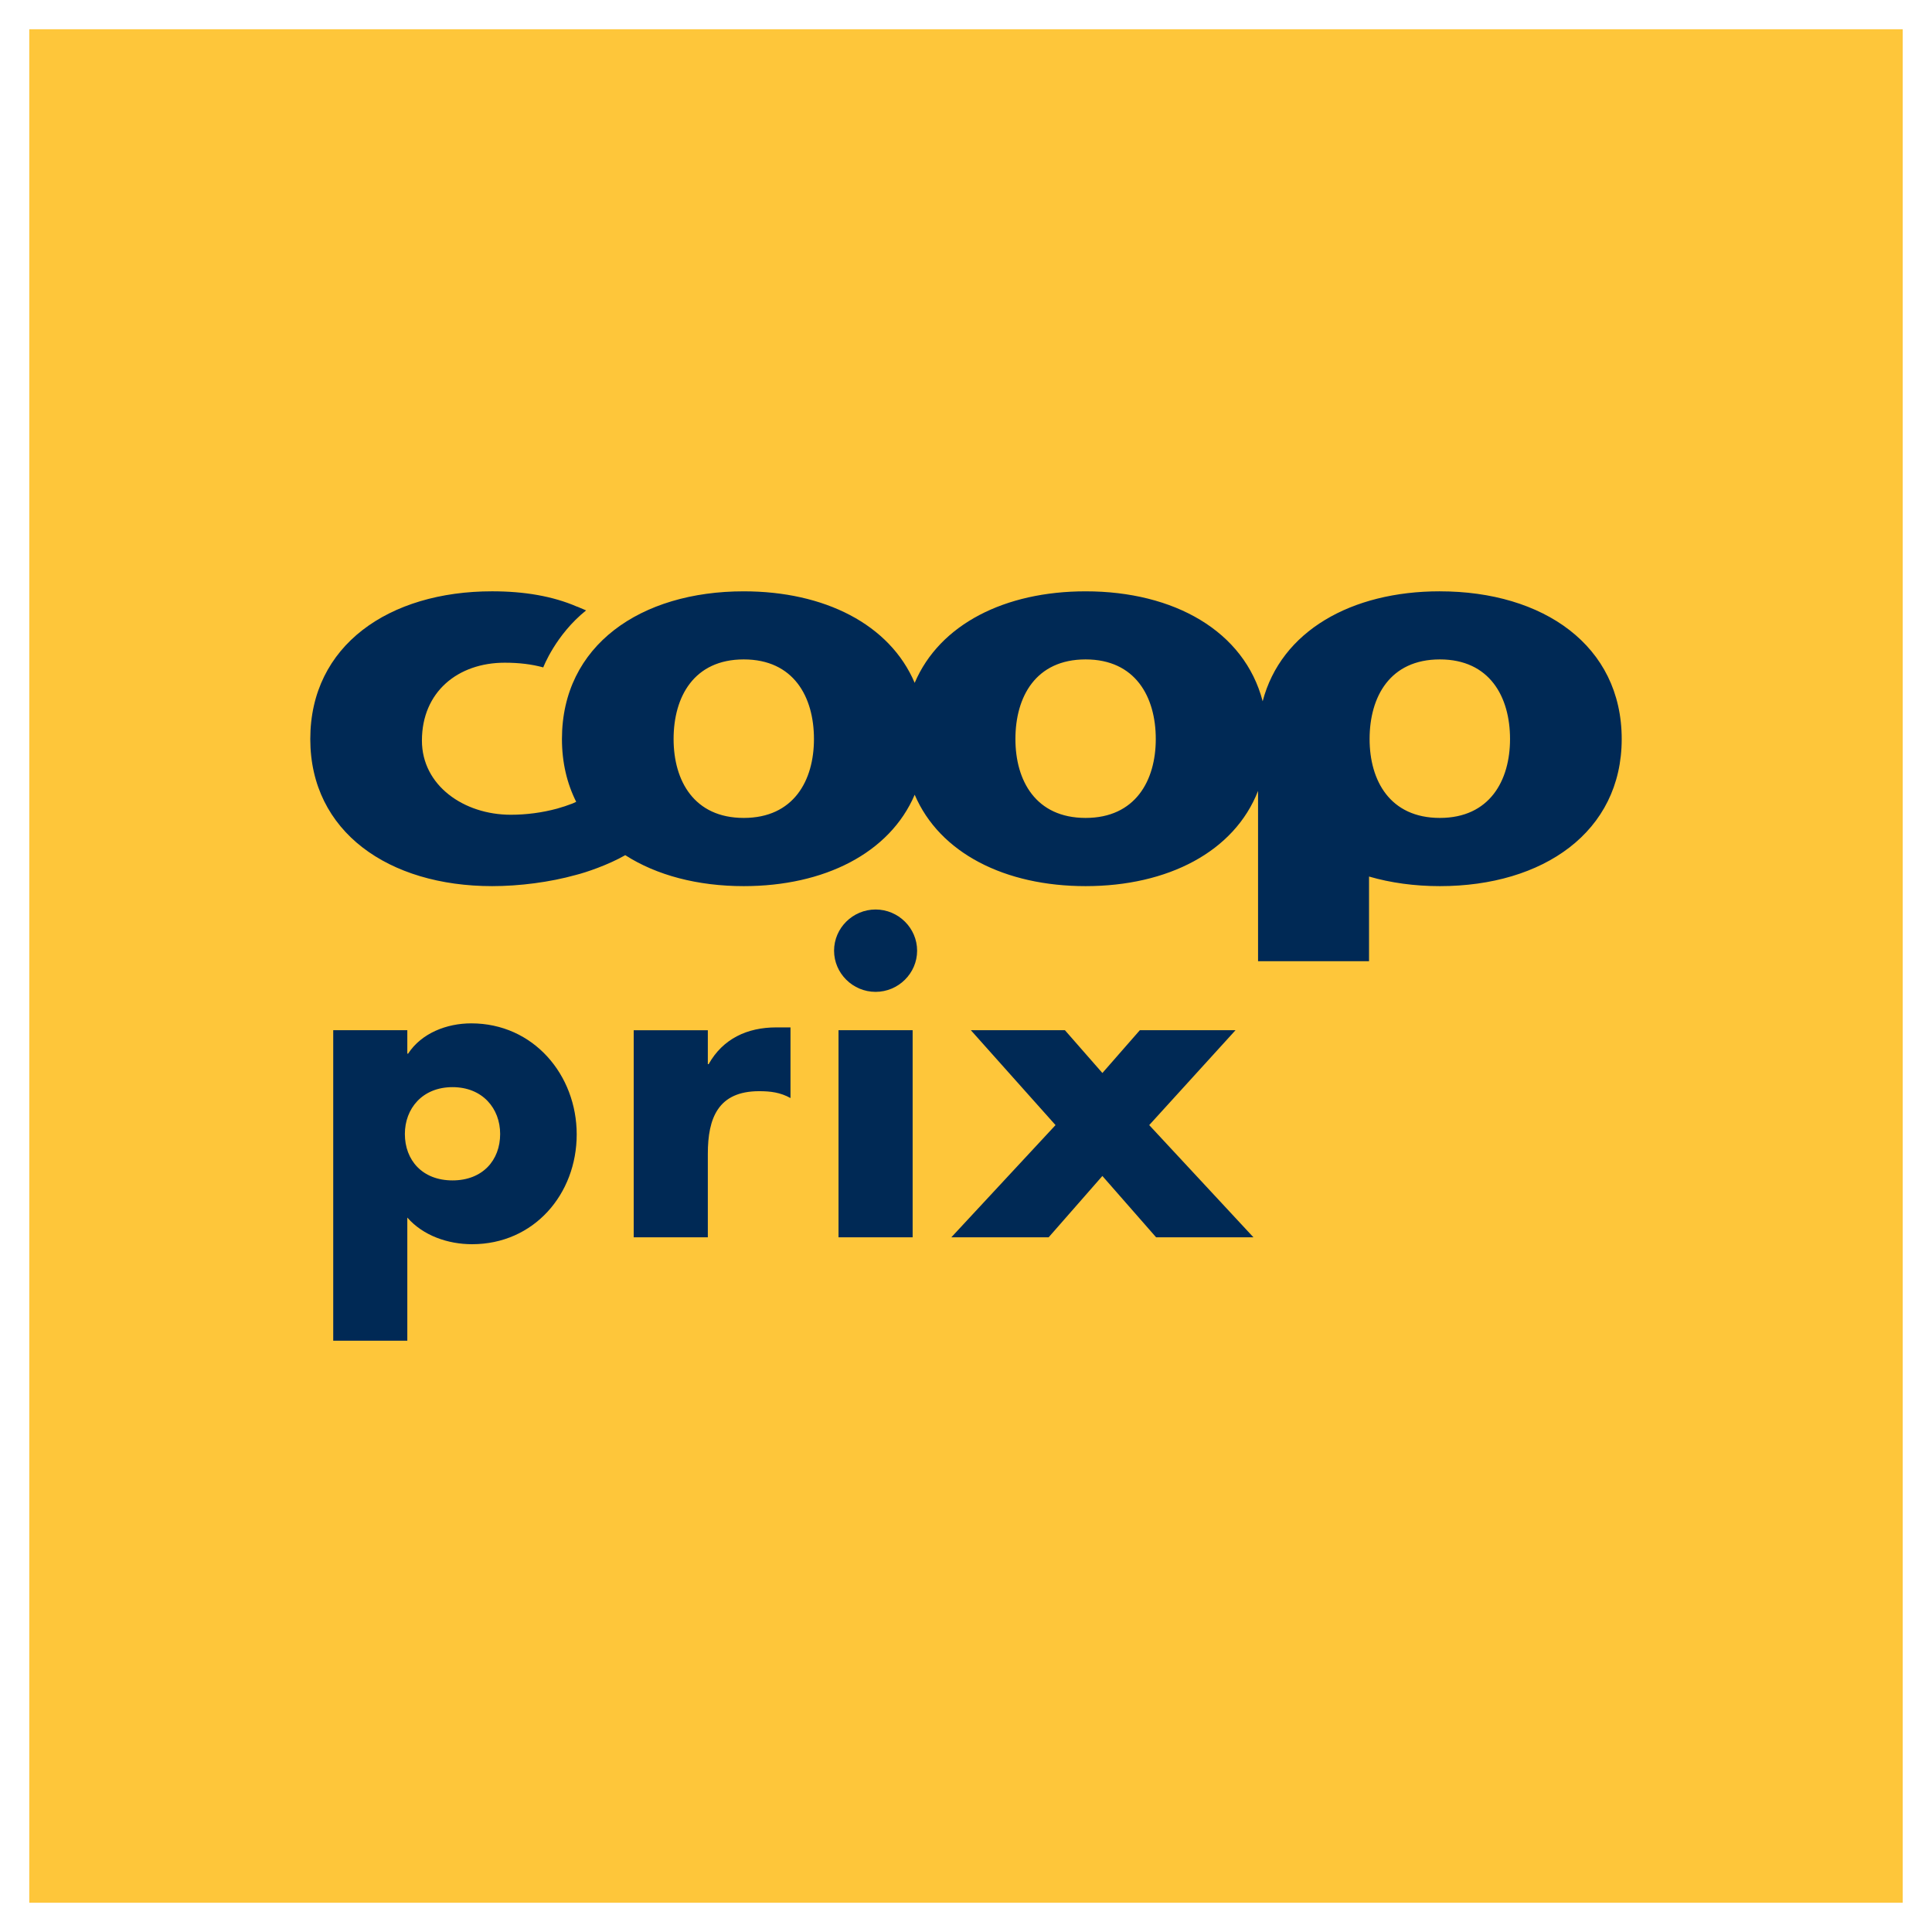
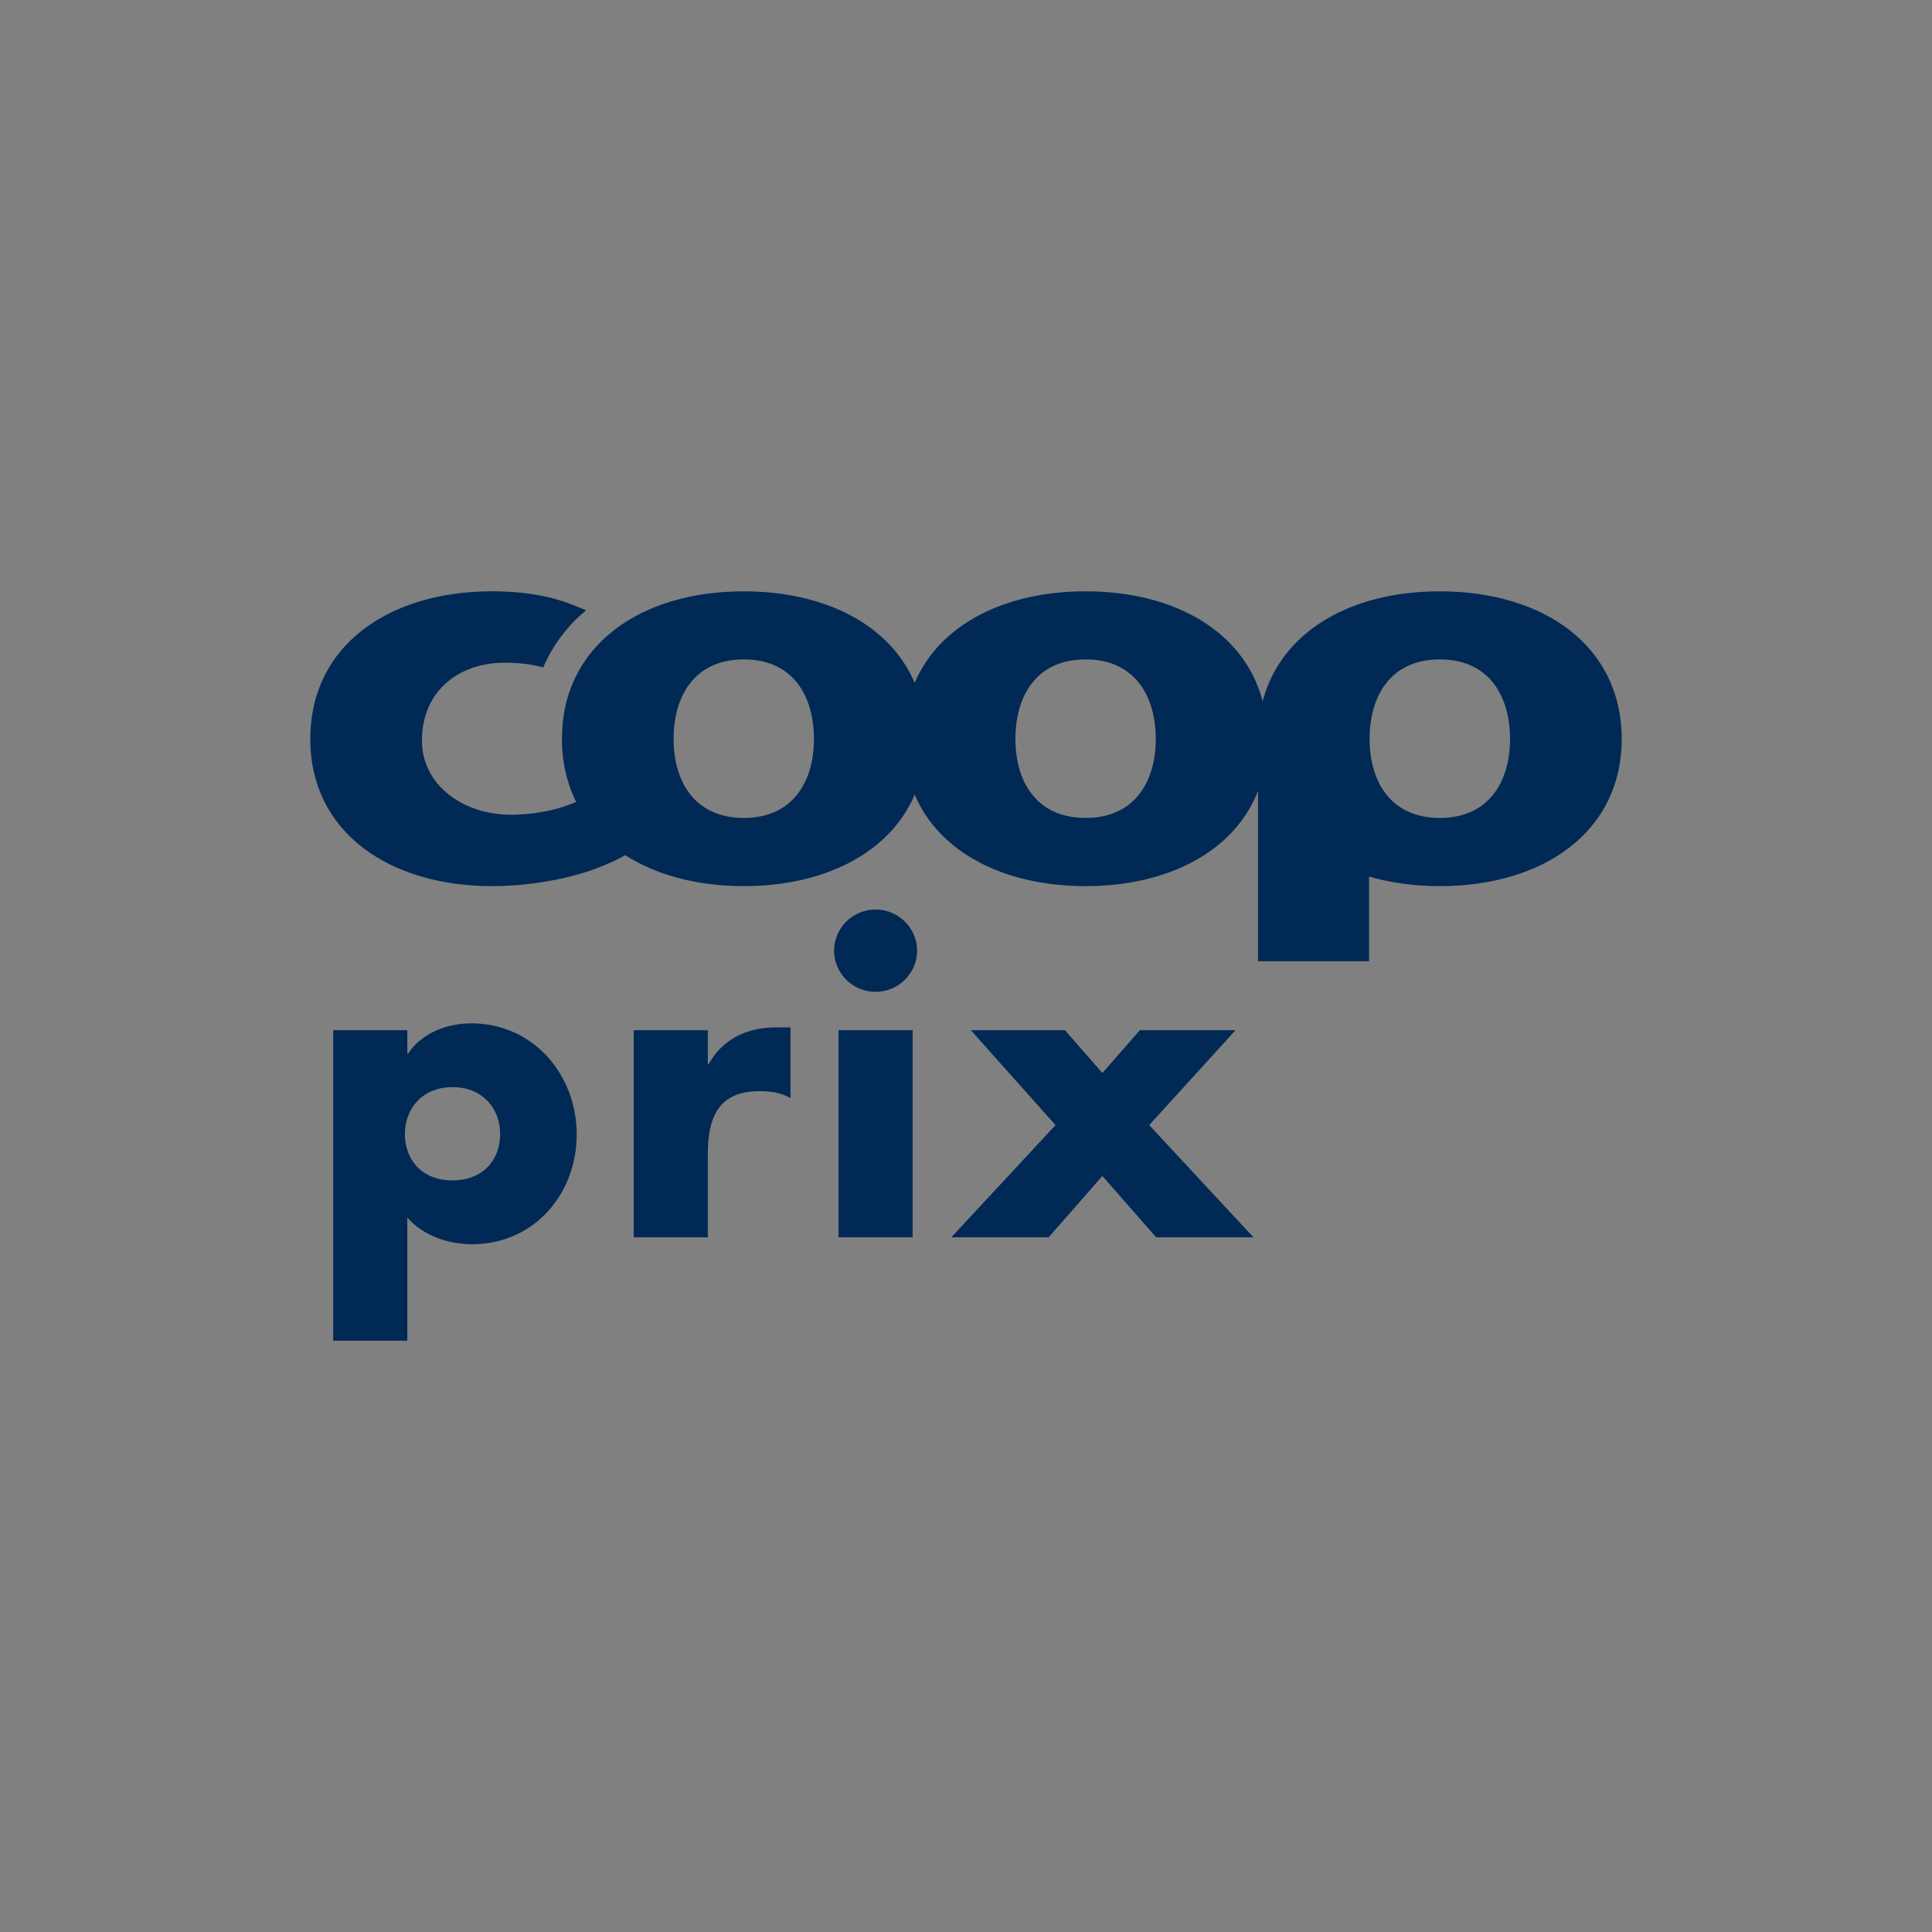
<svg xmlns="http://www.w3.org/2000/svg" width="132" height="132" viewBox="0 0 132 132">
  <rect x="0" y="0" width="132" height="132" fill="#808080" stroke="none" />
  <g fill-rule="nonzero" fill="none">
-     <path d="M131 1v130H1V1h130z" stroke="#FFF" stroke-width="2" fill="#FEC63A" />
    <path d="M98.375 55.883c-3.407 0-4.8-2.548-4.8-5.39 0-2.89 1.393-5.44 4.8-5.44 3.398 0 4.795 2.551 4.795 5.44 0 2.843-1.397 5.39-4.795 5.39zm-24.203 0c-3.407 0-4.796-2.548-4.796-5.39 0-2.89 1.39-5.44 4.796-5.44 3.397 0 4.794 2.551 4.794 5.44 0 2.843-1.397 5.39-4.794 5.39zm-23.357 0c-3.401 0-4.793-2.548-4.793-5.39 0-2.89 1.392-5.44 4.793-5.44 3.405 0 4.797 2.551 4.797 5.44 0 2.843-1.391 5.39-4.797 5.39zM98.375 40.4c-6.05 0-10.85 2.717-12.106 7.513-1.25-4.795-6.055-7.512-12.097-7.512-5.498 0-9.97 2.24-11.678 6.254-1.71-4.014-6.185-6.254-11.68-6.254-7.05 0-12.42 3.694-12.42 10.092 0 1.605.345 3.039.974 4.29-.082.041-.16.074-.244.112-.346.134-.699.252-1.057.351-1.033.279-2.1.42-3.17.42-3.2 0-6.07-1.993-6.07-5.068 0-3.326 2.458-5.32 5.656-5.32.983 0 1.839.103 2.634.321 0 0 .839-2.22 2.927-3.895-.199-.09-.403-.171-.614-.26l-.002.006c-1.665-.723-3.616-1.05-5.804-1.05-7.05 0-12.424 3.695-12.424 10.093 0 6.35 5.373 10.05 12.424 10.05 1.863 0 3.94-.266 5.718-.763.667-.163 2.234-.693 3.377-1.352 2.149 1.378 4.954 2.115 8.096 2.115 5.494 0 9.968-2.248 11.68-6.245 1.707 3.997 6.179 6.245 11.677 6.245 5.613 0 10.16-2.348 11.782-6.508v11.639h7.583v-5.786c1.48.43 3.108.655 4.838.655 7.052 0 12.425-3.7 12.425-10.05 0-6.398-5.373-10.092-12.425-10.092V40.4zM27.829 70.387h-5.062V91.6h5.062v-8.412c1.085 1.24 2.782 1.82 4.424 1.82 4.229 0 7.149-3.421 7.149-7.504 0-4.055-2.948-7.585-7.205-7.585-1.669 0-3.394.662-4.313 2.068h-.055v-1.6zm3.087 3.89c2.06 0 3.256 1.463 3.256 3.2 0 1.793-1.197 3.172-3.256 3.172-2.057 0-3.254-1.38-3.254-3.172 0-1.737 1.197-3.2 3.254-3.2m17.446-1.572h.055c.974-1.738 2.643-2.51 4.617-2.51h.975v4.827c-.696-.386-1.363-.469-2.143-.469-2.81 0-3.505 1.85-3.505 4.276v5.709h-5.064v-14.15h5.064v2.317zm14.298-7.75c0 1.543-1.28 2.812-2.837 2.812-1.56 0-2.837-1.27-2.837-2.813 0-1.546 1.278-2.814 2.837-2.814 1.557 0 2.837 1.268 2.837 2.814zm-.305 19.582H57.29v-14.15h5.064v14.15zm3.977-14.15h6.427l2.56 2.924 2.559-2.924h6.537l-5.897 6.483 7.122 7.667h-6.65l-3.672-4.191-3.671 4.191h-6.65l7.12-7.667-5.785-6.483z" fill="#002955" />
  </g>
</svg>